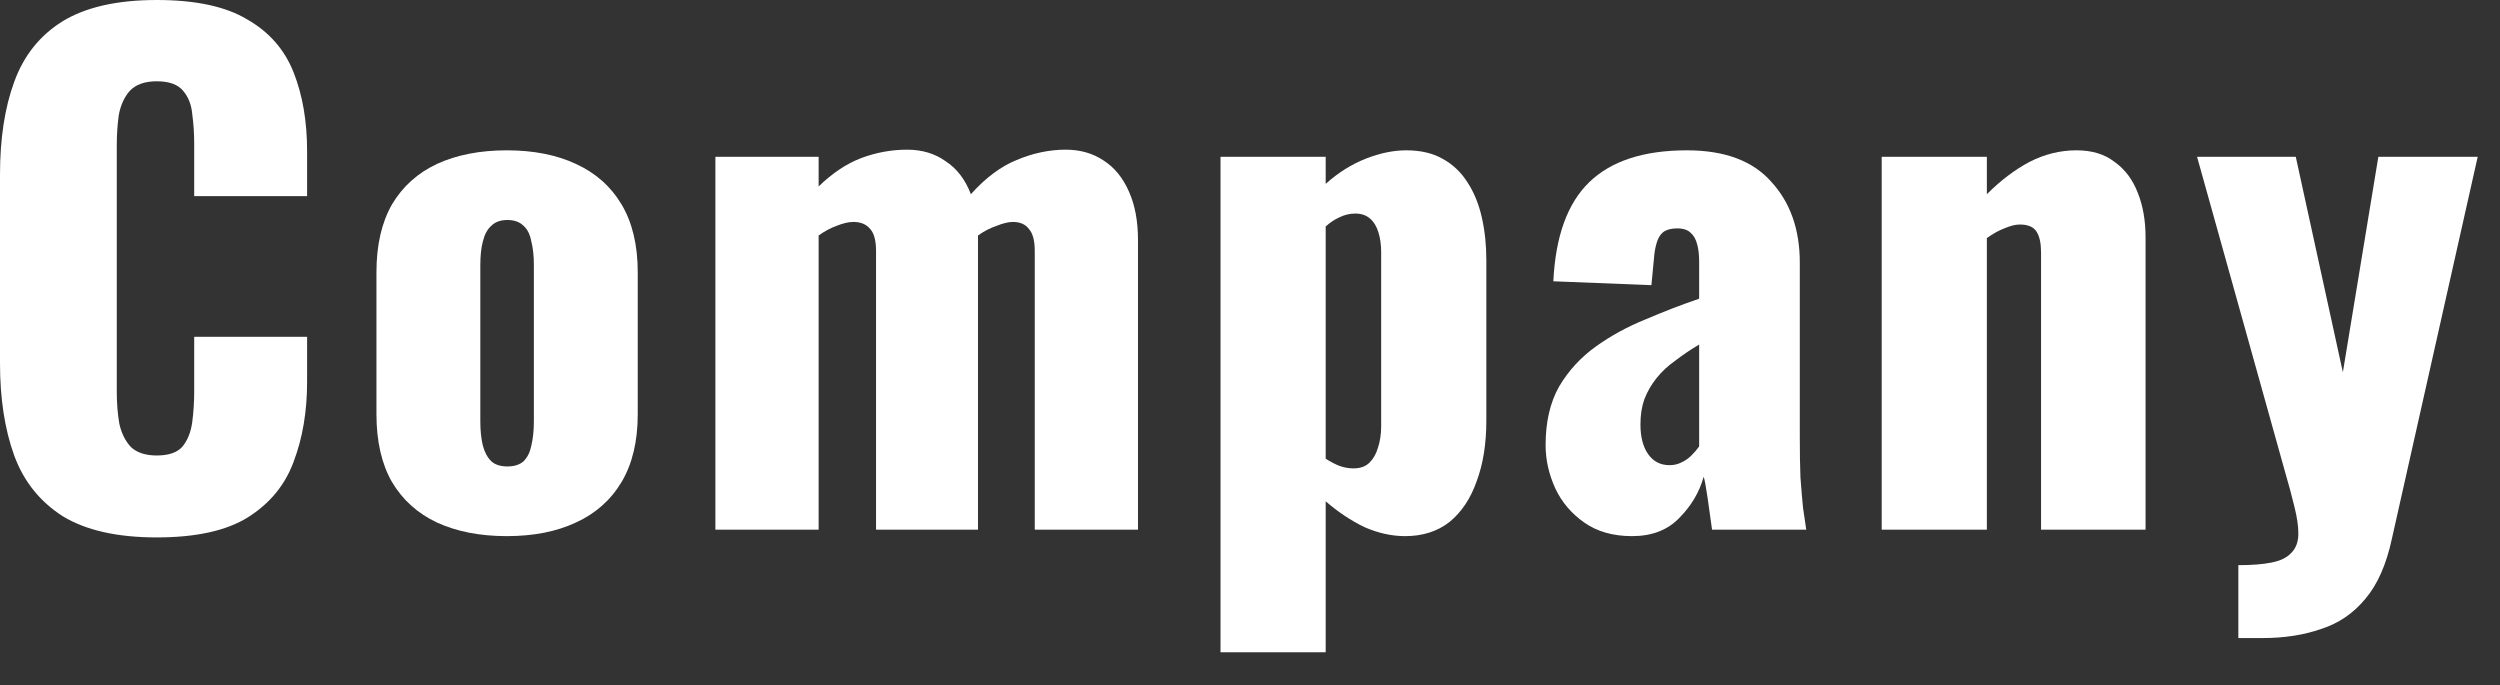
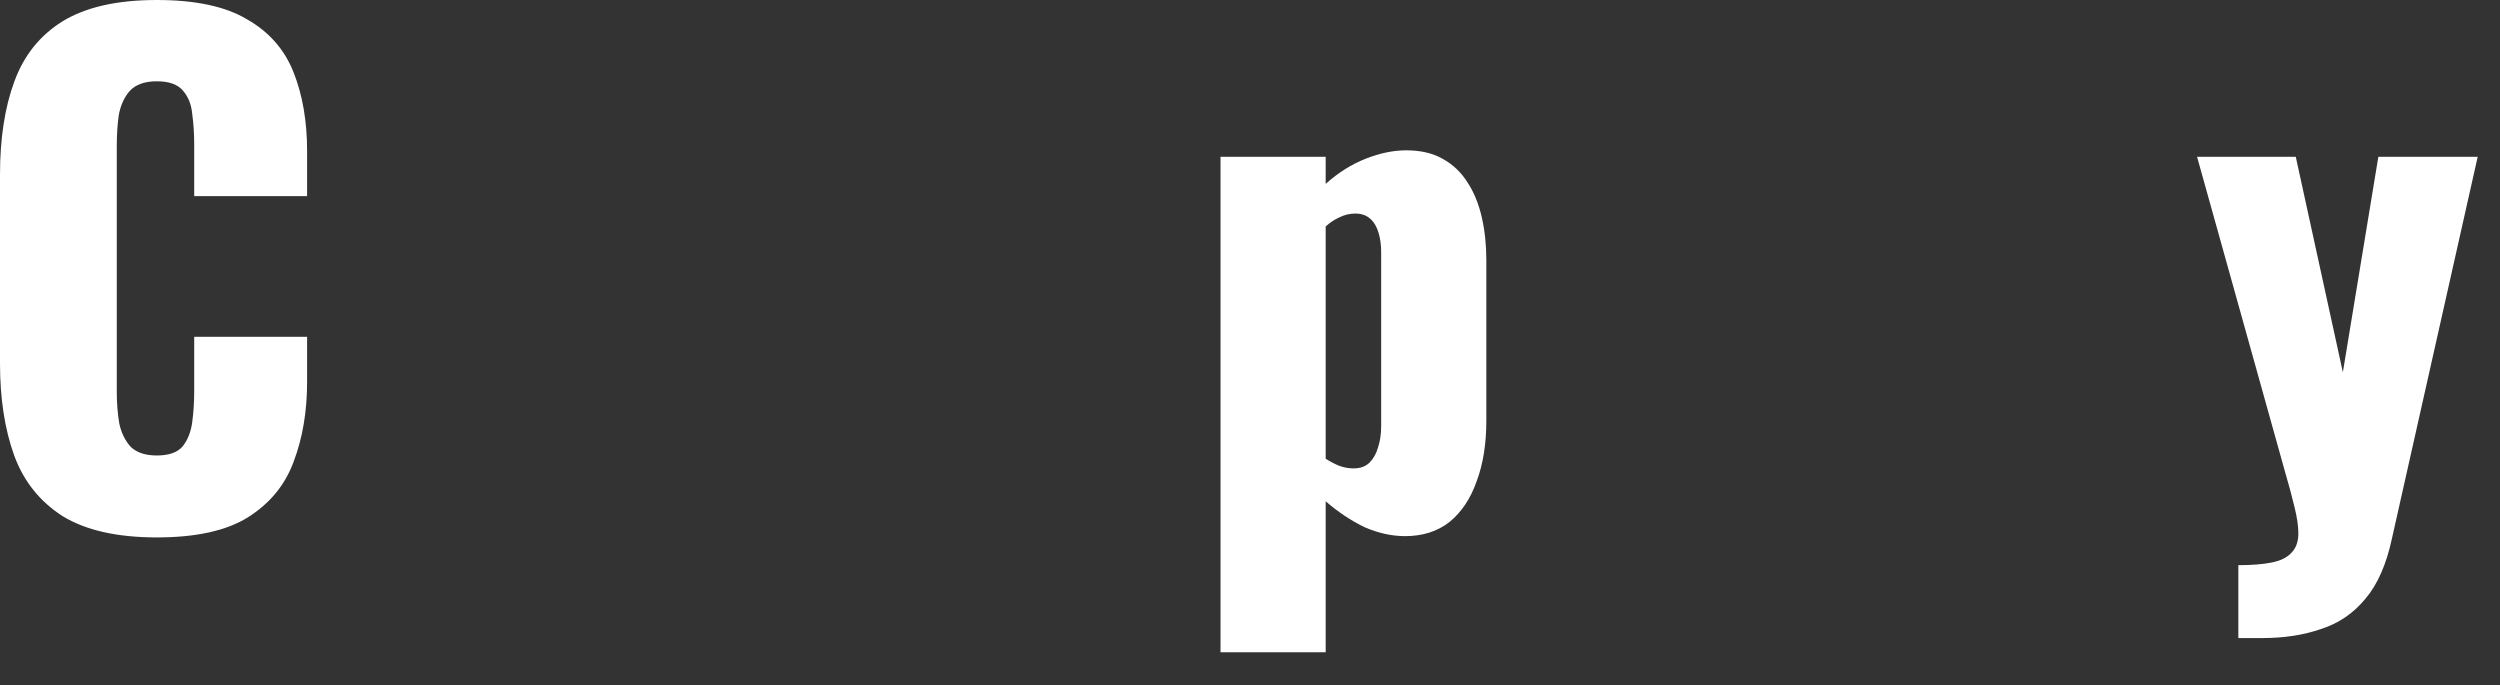
<svg xmlns="http://www.w3.org/2000/svg" width="62" height="17" viewBox="0 0 62 17" fill="none">
  <rect x="0" y="0" width="62" height="17" fill="#333333" stroke="none" />
  <path d="M55.511 15.824V14.016C55.842 14.016 56.114 13.995 56.328 13.952C56.551 13.909 56.717 13.829 56.824 13.712C56.941 13.595 56.999 13.435 56.999 13.232C56.999 13.051 56.968 12.832 56.904 12.576C56.84 12.309 56.76 12.011 56.663 11.68L54.487 3.888H56.935L58.103 9.232L58.983 3.888H61.447L59.319 13.36C59.181 14 58.962 14.496 58.663 14.848C58.365 15.211 57.997 15.461 57.559 15.6C57.133 15.749 56.648 15.824 56.103 15.824H55.511Z" fill="white" />
-   <path d="M46.666 13.136V3.888H49.274V4.816C49.616 4.475 49.968 4.208 50.33 4.016C50.704 3.824 51.093 3.728 51.498 3.728C51.882 3.728 52.197 3.824 52.442 4.016C52.698 4.197 52.89 4.453 53.018 4.784C53.146 5.104 53.21 5.472 53.21 5.888V13.136H50.618V6.256C50.618 6.032 50.581 5.861 50.506 5.744C50.432 5.627 50.293 5.568 50.09 5.568C49.984 5.568 49.856 5.6 49.706 5.664C49.568 5.717 49.424 5.797 49.274 5.904V13.136H46.666Z" fill="white" />
-   <path d="M40.475 13.296C40.005 13.296 39.611 13.184 39.291 12.96C38.971 12.736 38.731 12.453 38.571 12.112C38.411 11.76 38.331 11.403 38.331 11.04C38.331 10.464 38.443 9.979 38.667 9.584C38.901 9.189 39.206 8.859 39.579 8.592C39.952 8.325 40.363 8.101 40.811 7.92C41.259 7.728 41.702 7.557 42.139 7.408V6.48C42.139 6.32 42.123 6.181 42.091 6.064C42.059 5.936 42.005 5.84 41.931 5.776C41.856 5.701 41.744 5.664 41.595 5.664C41.446 5.664 41.328 5.696 41.243 5.76C41.168 5.824 41.115 5.915 41.083 6.032C41.051 6.139 41.029 6.261 41.019 6.4L40.955 7.072L38.523 6.976C38.576 5.867 38.87 5.051 39.403 4.528C39.947 3.995 40.758 3.728 41.835 3.728C42.773 3.728 43.472 3.989 43.931 4.512C44.4 5.024 44.635 5.691 44.635 6.512V10.832C44.635 11.216 44.64 11.552 44.651 11.84C44.672 12.128 44.694 12.379 44.715 12.592C44.747 12.805 44.773 12.987 44.795 13.136H42.459C42.427 12.891 42.389 12.624 42.347 12.336C42.304 12.048 42.272 11.877 42.251 11.824C42.144 12.208 41.941 12.549 41.643 12.848C41.355 13.147 40.965 13.296 40.475 13.296ZM41.403 11.536C41.51 11.536 41.605 11.515 41.691 11.472C41.787 11.429 41.872 11.371 41.947 11.296C42.022 11.221 42.086 11.147 42.139 11.072V8.544C41.925 8.672 41.728 8.805 41.547 8.944C41.365 9.072 41.211 9.216 41.083 9.376C40.955 9.536 40.853 9.712 40.779 9.904C40.715 10.085 40.683 10.293 40.683 10.528C40.683 10.837 40.747 11.083 40.875 11.264C41.003 11.445 41.179 11.536 41.403 11.536Z" fill="white" />
  <path d="M30.269 16.176V3.888H32.877V4.56C33.186 4.283 33.517 4.075 33.869 3.936C34.221 3.797 34.557 3.728 34.877 3.728C35.229 3.728 35.528 3.797 35.773 3.936C36.029 4.075 36.237 4.272 36.397 4.528C36.557 4.773 36.674 5.061 36.749 5.392C36.824 5.723 36.861 6.075 36.861 6.448V10.432C36.861 11.008 36.781 11.509 36.621 11.936C36.471 12.363 36.248 12.699 35.949 12.944C35.65 13.179 35.282 13.296 34.845 13.296C34.514 13.296 34.178 13.221 33.837 13.072C33.506 12.912 33.186 12.699 32.877 12.432V16.176H30.269ZM33.565 11.616C33.736 11.616 33.869 11.568 33.965 11.472C34.061 11.376 34.13 11.253 34.173 11.104C34.226 10.944 34.253 10.768 34.253 10.576V6.256C34.253 6.075 34.231 5.915 34.189 5.776C34.146 5.627 34.077 5.509 33.981 5.424C33.885 5.339 33.762 5.296 33.613 5.296C33.474 5.296 33.341 5.328 33.213 5.392C33.096 5.445 32.983 5.52 32.877 5.616V11.376C32.994 11.451 33.106 11.509 33.213 11.552C33.33 11.595 33.447 11.616 33.565 11.616Z" fill="white" />
-   <path d="M17.742 13.136V3.888H20.302V4.624C20.643 4.293 20.995 4.059 21.358 3.92C21.731 3.781 22.11 3.712 22.494 3.712C22.867 3.712 23.187 3.808 23.454 4C23.731 4.181 23.939 4.453 24.078 4.816C24.441 4.411 24.819 4.128 25.214 3.968C25.619 3.797 26.025 3.712 26.43 3.712C26.793 3.712 27.107 3.803 27.374 3.984C27.641 4.155 27.849 4.411 27.998 4.752C28.147 5.083 28.222 5.483 28.222 5.952V13.136H25.662V6.224C25.662 5.968 25.614 5.787 25.518 5.68C25.433 5.563 25.299 5.504 25.118 5.504C25.011 5.504 24.878 5.536 24.718 5.6C24.558 5.653 24.403 5.733 24.254 5.84C24.254 5.861 24.254 5.883 24.254 5.904C24.254 5.915 24.254 5.931 24.254 5.952V13.136H21.726V6.224C21.726 5.968 21.678 5.787 21.582 5.68C21.486 5.563 21.347 5.504 21.166 5.504C21.049 5.504 20.91 5.536 20.75 5.6C20.601 5.653 20.451 5.733 20.302 5.84V13.136H17.742Z" fill="white" />
-   <path d="M12.568 13.296C11.906 13.296 11.33 13.184 10.84 12.96C10.36 12.736 9.986 12.4 9.72 11.952C9.464 11.504 9.336 10.944 9.336 10.272V6.752C9.336 6.08 9.464 5.52 9.72 5.072C9.986 4.624 10.36 4.288 10.84 4.064C11.33 3.84 11.906 3.728 12.568 3.728C13.229 3.728 13.8 3.84 14.28 4.064C14.77 4.288 15.149 4.624 15.416 5.072C15.682 5.52 15.816 6.08 15.816 6.752V10.272C15.816 10.944 15.682 11.504 15.416 11.952C15.149 12.4 14.77 12.736 14.28 12.96C13.8 13.184 13.229 13.296 12.568 13.296ZM12.584 11.568C12.754 11.568 12.888 11.525 12.984 11.44C13.08 11.344 13.144 11.216 13.176 11.056C13.218 10.885 13.24 10.683 13.24 10.448V6.576C13.24 6.341 13.218 6.144 13.176 5.984C13.144 5.813 13.08 5.685 12.984 5.6C12.888 5.504 12.754 5.456 12.584 5.456C12.413 5.456 12.28 5.504 12.184 5.6C12.088 5.685 12.018 5.813 11.976 5.984C11.933 6.144 11.912 6.341 11.912 6.576V10.448C11.912 10.683 11.933 10.885 11.976 11.056C12.018 11.216 12.088 11.344 12.184 11.44C12.28 11.525 12.413 11.568 12.584 11.568Z" fill="white" />
  <path d="M3.888 13.328C2.907 13.328 2.128 13.152 1.552 12.8C0.987 12.437 0.587 11.936 0.352 11.296C0.117 10.645 0 9.883 0 9.008V4.336C0 3.44 0.117 2.672 0.352 2.032C0.587 1.381 0.987 0.88 1.552 0.528C2.128 0.176 2.907 0 3.888 0C4.848 0 5.595 0.16 6.128 0.48C6.672 0.789 7.056 1.227 7.28 1.792C7.504 2.357 7.616 3.008 7.616 3.744V4.864H4.816V3.568C4.816 3.312 4.8 3.067 4.768 2.832C4.747 2.597 4.672 2.405 4.544 2.256C4.416 2.096 4.197 2.016 3.888 2.016C3.589 2.016 3.365 2.096 3.216 2.256C3.077 2.416 2.987 2.619 2.944 2.864C2.912 3.099 2.896 3.349 2.896 3.616V9.712C2.896 10 2.917 10.267 2.96 10.512C3.013 10.747 3.109 10.939 3.248 11.088C3.397 11.227 3.611 11.296 3.888 11.296C4.187 11.296 4.4 11.221 4.528 11.072C4.656 10.912 4.736 10.709 4.768 10.464C4.8 10.219 4.816 9.968 4.816 9.712V8.352H7.616V9.472C7.616 10.208 7.504 10.869 7.28 11.456C7.067 12.032 6.688 12.491 6.144 12.832C5.611 13.163 4.859 13.328 3.888 13.328Z" fill="white" />
</svg>